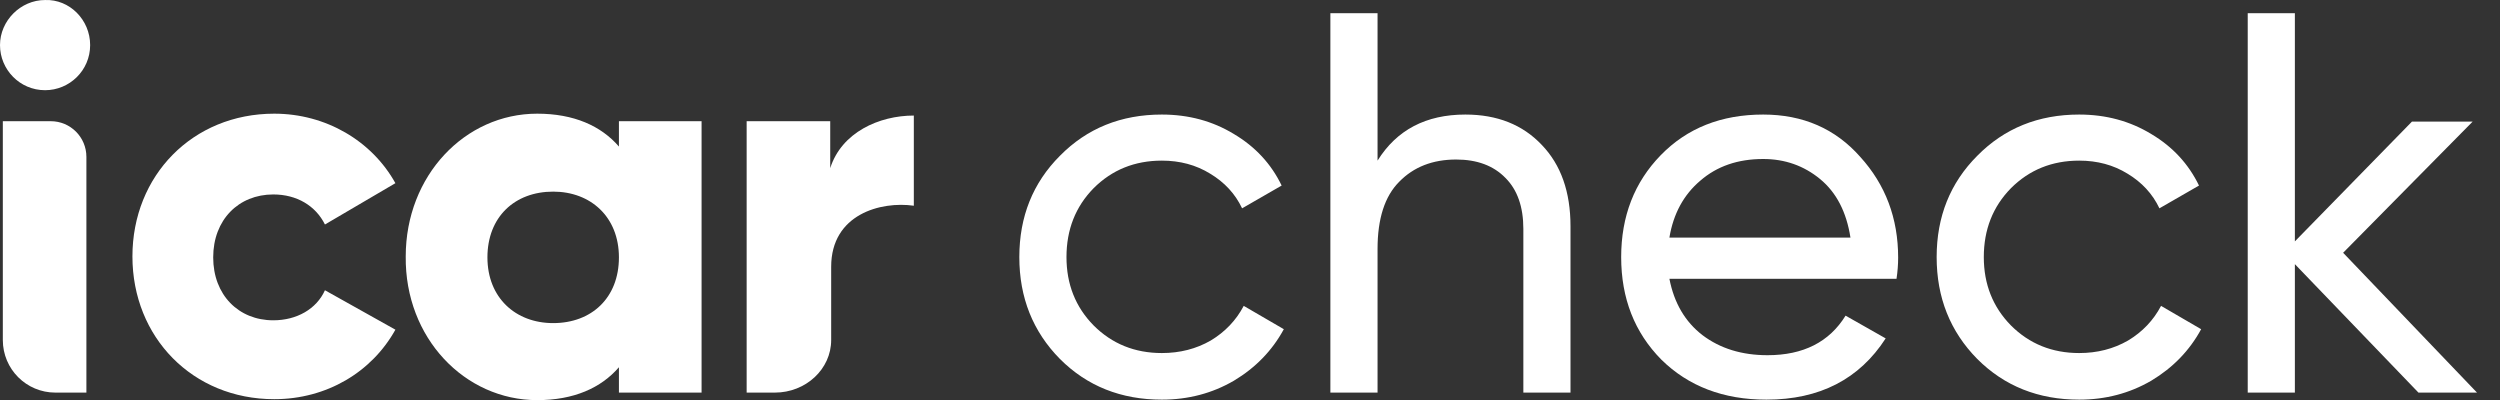
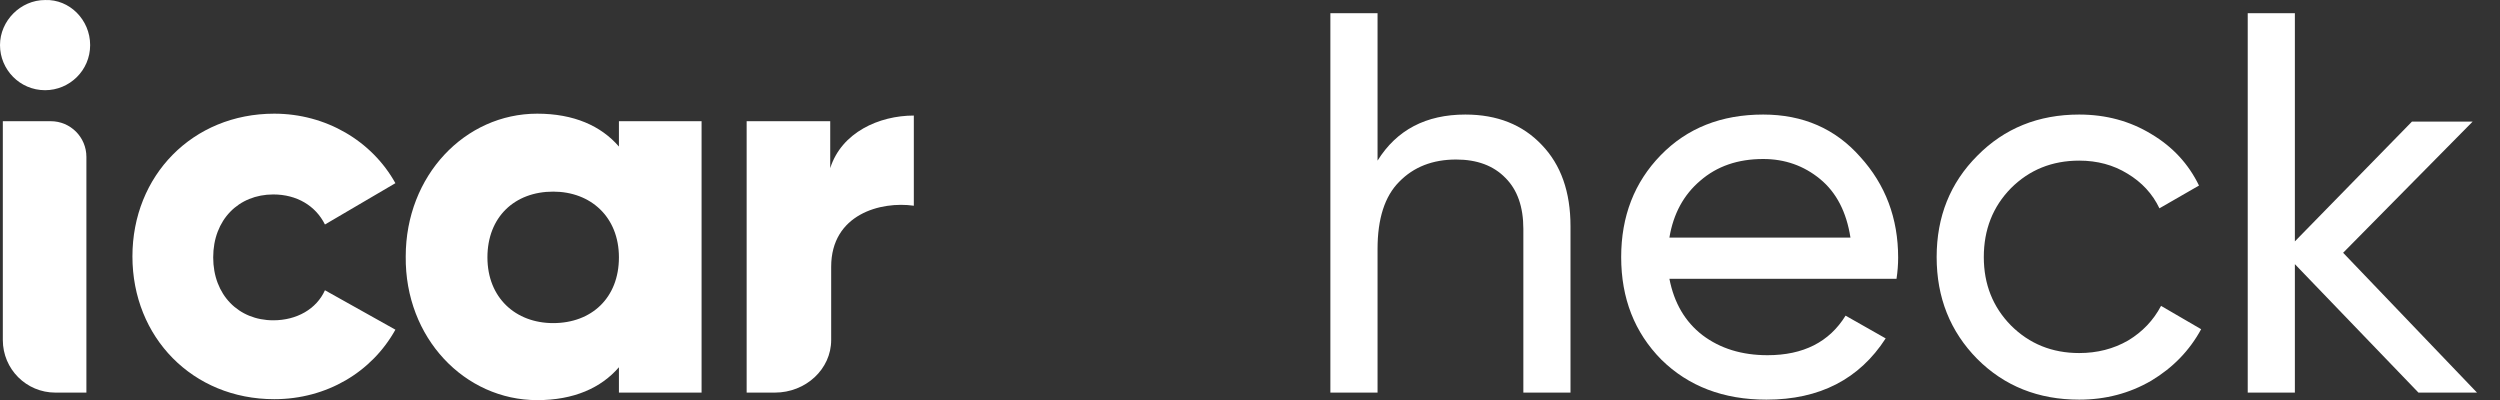
<svg xmlns="http://www.w3.org/2000/svg" width="100" height="16" viewBox="0 0 100 16" fill="none">
  <rect x="0" y="0" width="100" height="16" fill="#333333" stroke="none" />
  <path d="M3.606 1.804C3.606 2.819 2.78 3.608 1.803 3.608C0.789 3.608 0 2.781 0 1.804C0 0.828 0.826 0.001 1.803 0.001C2.78 -0.036 3.606 0.79 3.606 1.804Z" fill="white" />
  <path d="M33.247 10.67V13.563C33.247 13.563 33.247 13.563 33.247 13.601C33.247 14.765 32.233 15.704 30.993 15.704H29.866V4.847H33.209V6.726C33.66 5.298 35.163 4.622 36.553 4.622V8.229C35.238 8.041 33.247 8.567 33.247 10.67Z" fill="white" />
  <path d="M15.816 13.187C14.877 14.878 13.073 15.967 10.97 15.967C7.701 15.967 5.297 13.488 5.297 10.257C5.297 7.026 7.701 4.547 10.97 4.547C13.036 4.547 14.877 5.636 15.816 7.327L12.998 8.98C12.623 8.228 11.871 7.778 10.932 7.778C9.542 7.778 8.528 8.792 8.528 10.295C8.528 11.797 9.542 12.812 10.932 12.812C11.871 12.812 12.66 12.361 12.998 11.61L15.816 13.187Z" fill="white" />
  <path d="M21.488 16.005C22.954 16.005 24.043 15.517 24.757 14.69V15.704H28.063V4.847H24.757V5.862C24.043 5.035 22.954 4.547 21.488 4.547C18.596 4.547 16.229 7.026 16.229 10.257C16.192 13.525 18.596 16.005 21.488 16.005ZM22.127 12.924C20.624 12.924 19.497 11.91 19.497 10.295C19.497 8.679 20.587 7.665 22.127 7.665C23.63 7.665 24.757 8.679 24.757 10.295C24.757 11.91 23.667 12.924 22.127 12.924Z" fill="white" />
  <path d="M0.113 4.848H2.029C2.818 4.848 3.456 5.486 3.456 6.275V15.704H2.216C1.052 15.704 0.113 14.765 0.113 13.6V4.848Z" fill="white" />
-   <path d="M46.475 15.986C44.842 15.986 43.483 15.444 42.399 14.36C41.315 13.262 40.773 11.903 40.773 10.284C40.773 8.665 41.315 7.314 42.399 6.23C43.483 5.131 44.842 4.582 46.475 4.582C47.544 4.582 48.506 4.842 49.358 5.362C50.211 5.868 50.847 6.555 51.266 7.422L49.684 8.333C49.409 7.754 48.983 7.292 48.404 6.945C47.841 6.598 47.197 6.425 46.475 6.425C45.391 6.425 44.48 6.793 43.743 7.53C43.02 8.268 42.659 9.185 42.659 10.284C42.659 11.368 43.02 12.279 43.743 13.016C44.48 13.753 45.391 14.122 46.475 14.122C47.197 14.122 47.848 13.955 48.426 13.623C49.004 13.276 49.445 12.813 49.749 12.235L51.353 13.168C50.891 14.02 50.226 14.707 49.358 15.227C48.491 15.733 47.53 15.986 46.475 15.986Z" fill="white" />
  <path d="M58.614 4.582C59.886 4.582 60.905 4.986 61.671 5.796C62.437 6.591 62.82 7.675 62.82 9.048V15.704H60.934V9.157C60.934 8.275 60.696 7.595 60.219 7.118C59.742 6.627 59.084 6.381 58.246 6.381C57.306 6.381 56.547 6.678 55.969 7.27C55.391 7.848 55.102 8.745 55.102 9.959V15.704H53.215V0.527H55.102V6.425C55.868 5.196 57.039 4.582 58.614 4.582Z" fill="white" />
  <path d="M66.776 11.151C66.964 12.12 67.405 12.871 68.099 13.406C68.807 13.941 69.674 14.208 70.701 14.208C72.132 14.208 73.172 13.681 73.823 12.626L75.427 13.536C74.372 15.169 72.782 15.986 70.657 15.986C68.937 15.986 67.535 15.451 66.451 14.382C65.381 13.298 64.847 11.932 64.847 10.284C64.847 8.651 65.374 7.292 66.429 6.208C67.484 5.124 68.85 4.582 70.527 4.582C72.117 4.582 73.411 5.145 74.408 6.273C75.42 7.386 75.926 8.73 75.926 10.306C75.926 10.58 75.904 10.862 75.861 11.151H66.776ZM70.527 6.36C69.515 6.36 68.677 6.649 68.012 7.227C67.347 7.791 66.935 8.549 66.776 9.503H74.018C73.859 8.477 73.454 7.697 72.804 7.162C72.153 6.627 71.394 6.36 70.527 6.36Z" fill="white" />
  <path d="M83.168 15.986C81.535 15.986 80.176 15.444 79.092 14.36C78.008 13.262 77.466 11.903 77.466 10.284C77.466 8.665 78.008 7.314 79.092 6.23C80.176 5.131 81.535 4.582 83.168 4.582C84.238 4.582 85.199 4.842 86.052 5.362C86.904 5.868 87.54 6.555 87.96 7.422L86.377 8.333C86.102 7.754 85.676 7.292 85.098 6.945C84.534 6.598 83.891 6.425 83.168 6.425C82.084 6.425 81.173 6.793 80.436 7.53C79.713 8.268 79.352 9.185 79.352 10.284C79.352 11.368 79.713 12.279 80.436 13.016C81.173 13.753 82.084 14.122 83.168 14.122C83.891 14.122 84.541 13.955 85.119 13.623C85.698 13.276 86.138 12.813 86.442 12.235L88.046 13.168C87.584 14.02 86.919 14.707 86.052 15.227C85.184 15.733 84.223 15.986 83.168 15.986Z" fill="white" />
  <path d="M99.08 15.704H96.738L91.795 10.566V15.704H89.909V0.527H91.795V9.655L96.478 4.864H98.906L93.725 10.111L99.08 15.704Z" fill="white" />
</svg>